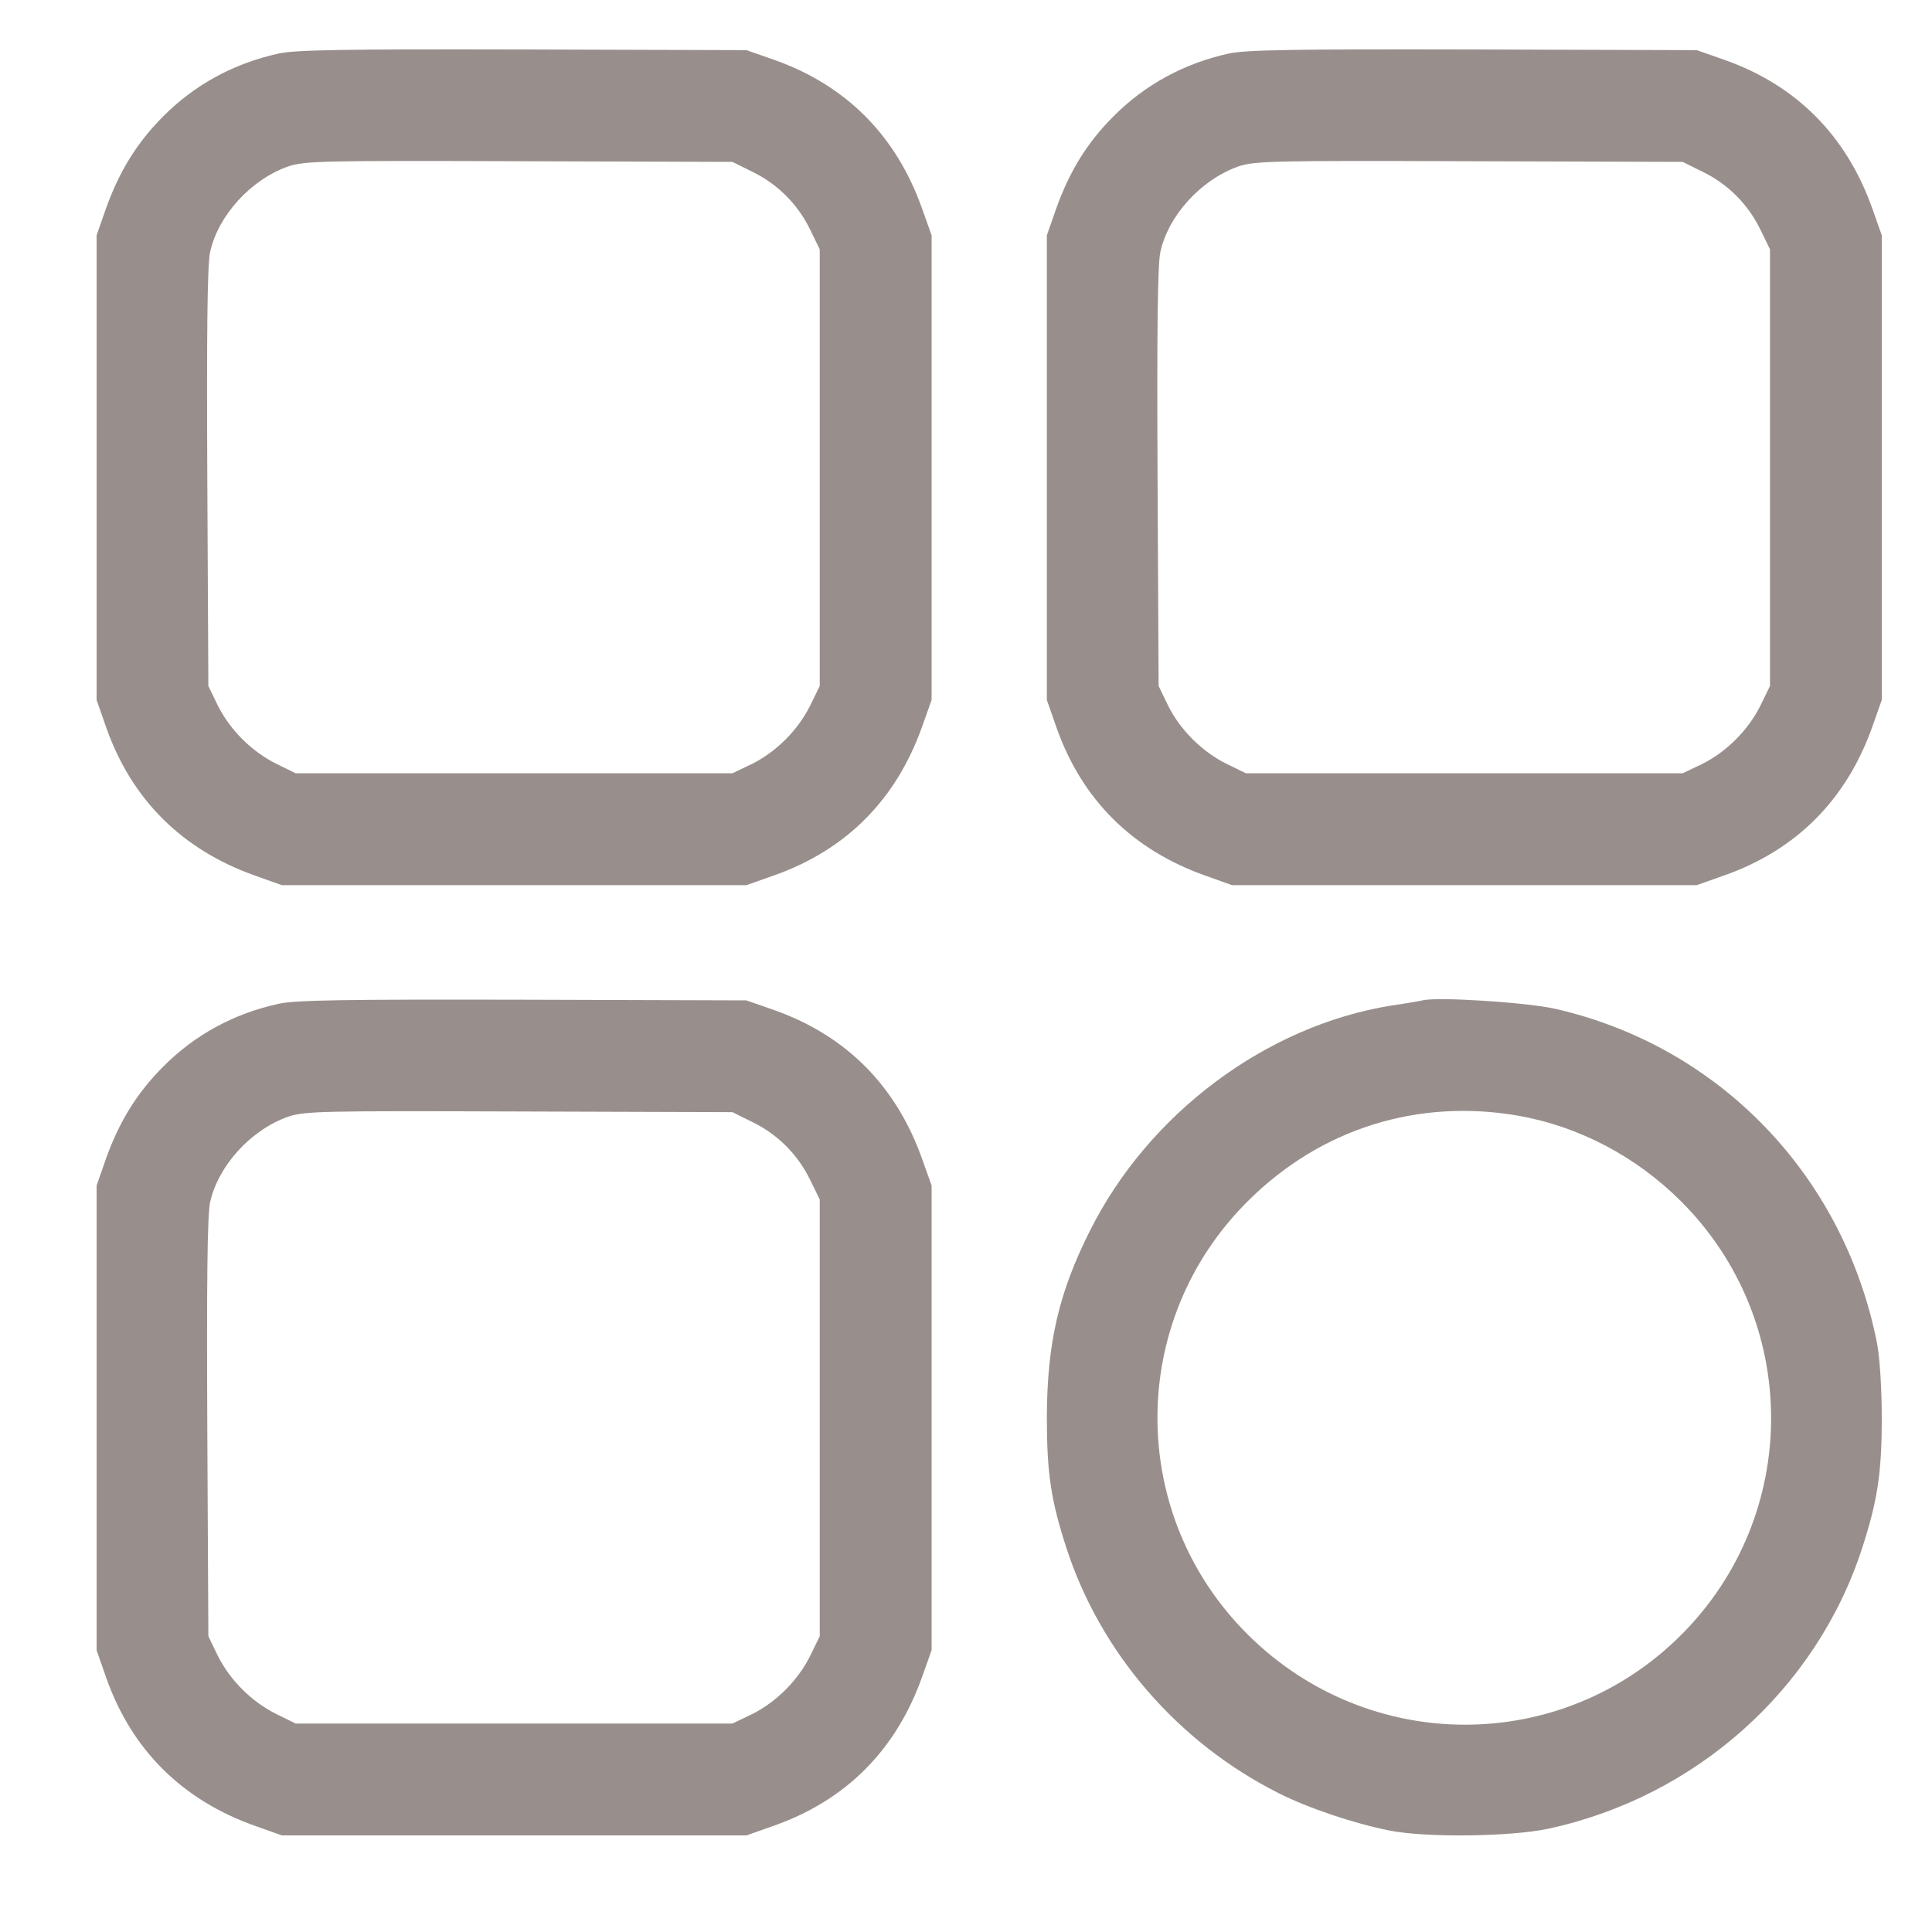
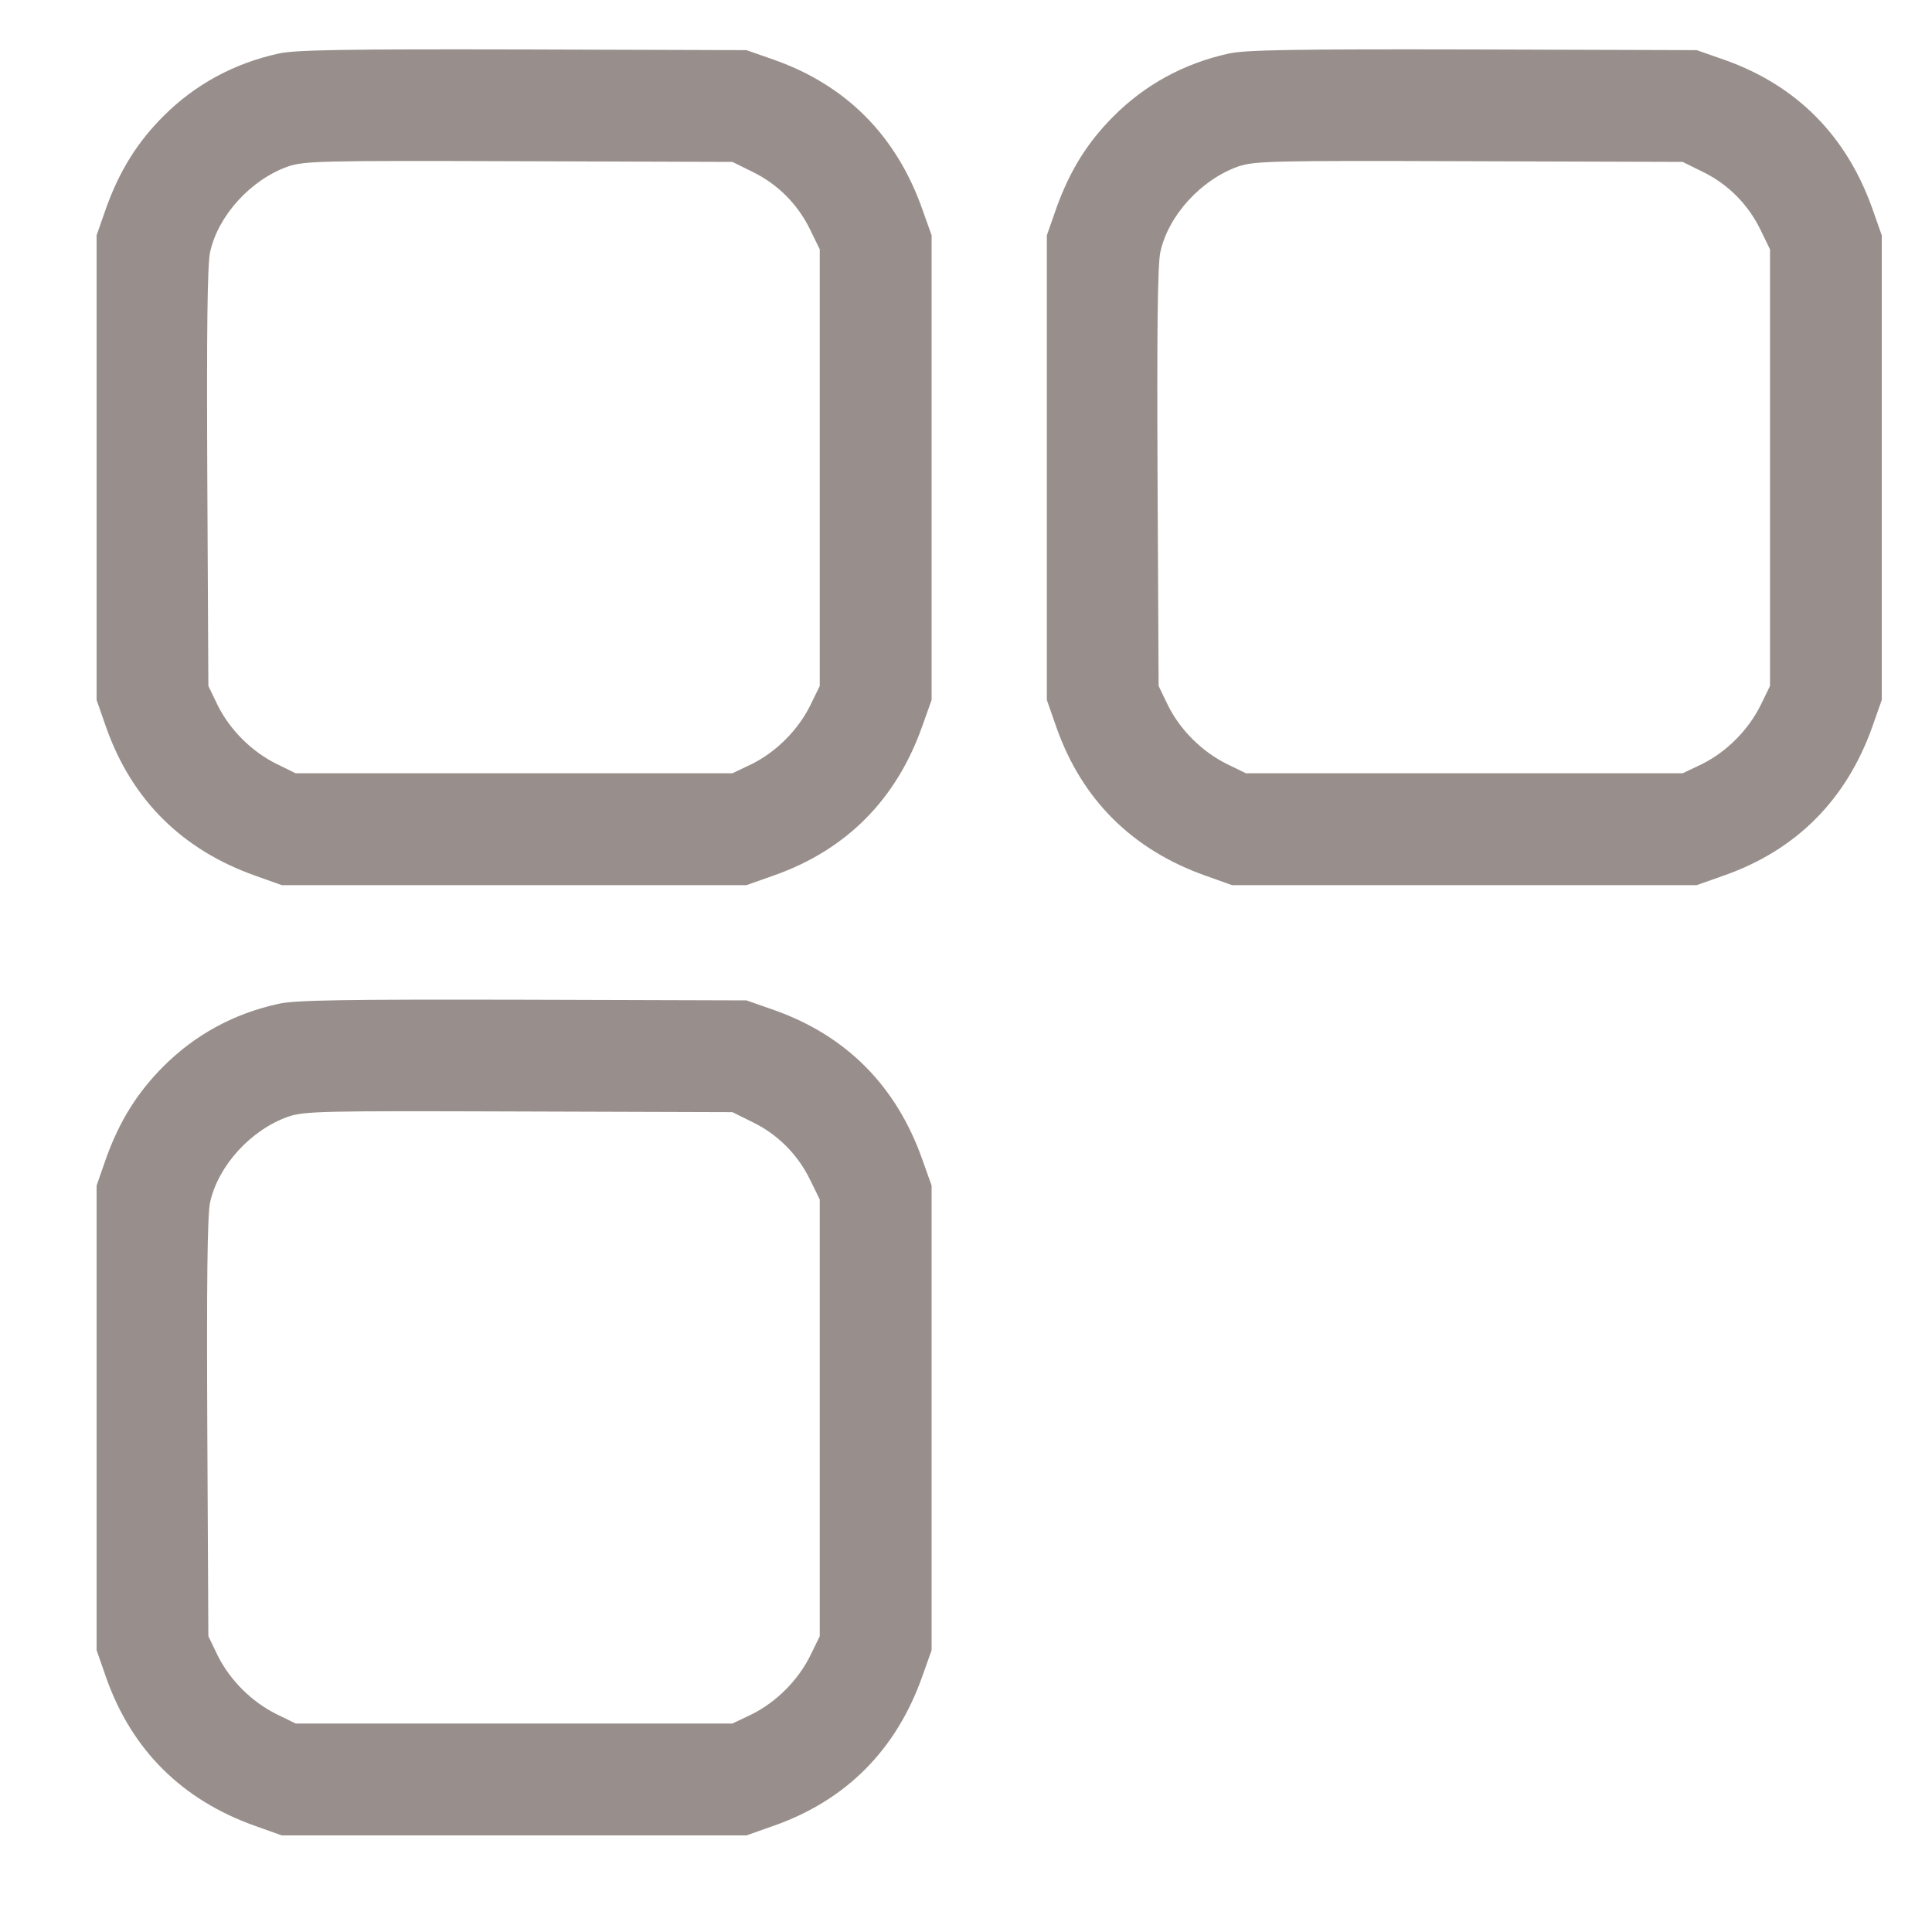
<svg xmlns="http://www.w3.org/2000/svg" width="20" height="20" viewBox="0 0 20 20" fill="none">
  <path d="M2.881 0.555C2.418 0.657 2.016 0.877 1.691 1.203C1.42 1.474 1.239 1.767 1.101 2.147L1 2.436V4.841V7.246L1.101 7.535C1.365 8.28 1.886 8.797 2.642 9.065L2.917 9.163H5.322H7.727L8.016 9.061C8.761 8.797 9.278 8.277 9.546 7.521L9.644 7.246V4.841V2.436L9.546 2.161C9.278 1.405 8.761 0.884 8.016 0.62L7.727 0.519L5.412 0.512C3.589 0.508 3.051 0.515 2.881 0.555ZM7.788 1.778C8.049 1.904 8.258 2.114 8.385 2.374L8.486 2.581V4.841V7.101L8.389 7.3C8.262 7.557 8.038 7.781 7.785 7.908L7.582 8.005H5.322H3.061L2.863 7.908C2.606 7.781 2.382 7.557 2.255 7.304L2.157 7.101L2.146 4.949C2.139 3.448 2.146 2.74 2.175 2.609C2.259 2.23 2.595 1.861 2.982 1.723C3.155 1.666 3.333 1.662 5.376 1.669L7.582 1.676L7.788 1.778Z" fill="#988F8C" />
  <path d="M12.717 0.555C12.255 0.657 11.853 0.877 11.528 1.203C11.256 1.474 11.076 1.767 10.938 2.147L10.837 2.436V4.841V7.246L10.938 7.535C11.202 8.28 11.723 8.797 12.479 9.065L12.754 9.163H15.159H17.564L17.853 9.061C18.598 8.797 19.115 8.277 19.383 7.521L19.48 7.246V4.841V2.436L19.383 2.161C19.115 1.405 18.598 0.884 17.853 0.62L17.564 0.519L15.249 0.512C13.426 0.508 12.887 0.515 12.717 0.555ZM17.625 1.778C17.886 1.904 18.095 2.114 18.222 2.374L18.323 2.581V4.841V7.101L18.226 7.3C18.099 7.557 17.875 7.781 17.622 7.908L17.419 8.005H15.159H12.898L12.699 7.908C12.443 7.781 12.218 7.557 12.092 7.304L11.994 7.101L11.983 4.949C11.976 3.448 11.983 2.74 12.012 2.609C12.095 2.23 12.432 1.861 12.819 1.723C12.992 1.666 13.17 1.662 15.213 1.669L17.419 1.676L17.625 1.778Z" fill="#988F8C" />
  <path d="M2.881 10.392C2.418 10.493 2.016 10.714 1.691 11.04C1.42 11.311 1.239 11.604 1.101 11.983L1 12.273V14.678V17.083L1.101 17.372C1.365 18.117 1.886 18.634 2.642 18.902L2.917 19H5.322H7.727L8.016 18.898C8.761 18.634 9.278 18.113 9.546 17.358L9.644 17.083V14.678V12.273L9.546 11.998C9.278 11.242 8.761 10.721 8.016 10.457L7.727 10.356L5.412 10.349C3.589 10.345 3.051 10.352 2.881 10.392ZM7.788 11.615C8.049 11.741 8.258 11.951 8.385 12.211L8.486 12.417V14.678V16.938L8.389 17.137C8.262 17.394 8.038 17.618 7.785 17.745L7.582 17.842H5.322H3.061L2.863 17.745C2.606 17.618 2.382 17.394 2.255 17.141L2.157 16.938L2.146 14.786C2.139 13.285 2.146 12.577 2.175 12.446C2.259 12.067 2.595 11.698 2.982 11.56C3.155 11.502 3.333 11.499 5.376 11.506L7.582 11.513L7.788 11.615Z" fill="#988F8C" />
-   <path d="M14.725 10.356C14.696 10.363 14.547 10.389 14.399 10.41C13.104 10.62 11.889 11.528 11.282 12.743C10.96 13.383 10.841 13.9 10.837 14.66C10.837 15.249 10.877 15.524 11.039 16.023C11.39 17.108 12.193 18.038 13.235 18.562C13.542 18.717 14.016 18.877 14.381 18.949C14.754 19.025 15.643 19.014 16.027 18.931C17.556 18.602 18.804 17.488 19.278 16.023C19.437 15.531 19.48 15.246 19.48 14.678C19.48 14.378 19.459 14.045 19.43 13.9C19.086 12.168 17.799 10.83 16.099 10.443C15.817 10.378 14.877 10.316 14.725 10.356ZM15.719 11.55C16.349 11.662 16.938 11.973 17.401 12.435C18.645 13.676 18.645 15.683 17.404 16.924C16.164 18.164 14.171 18.164 12.92 16.924C11.669 15.683 11.669 13.672 12.92 12.432C13.672 11.683 14.678 11.369 15.719 11.55Z" fill="#988F8C" />
</svg>